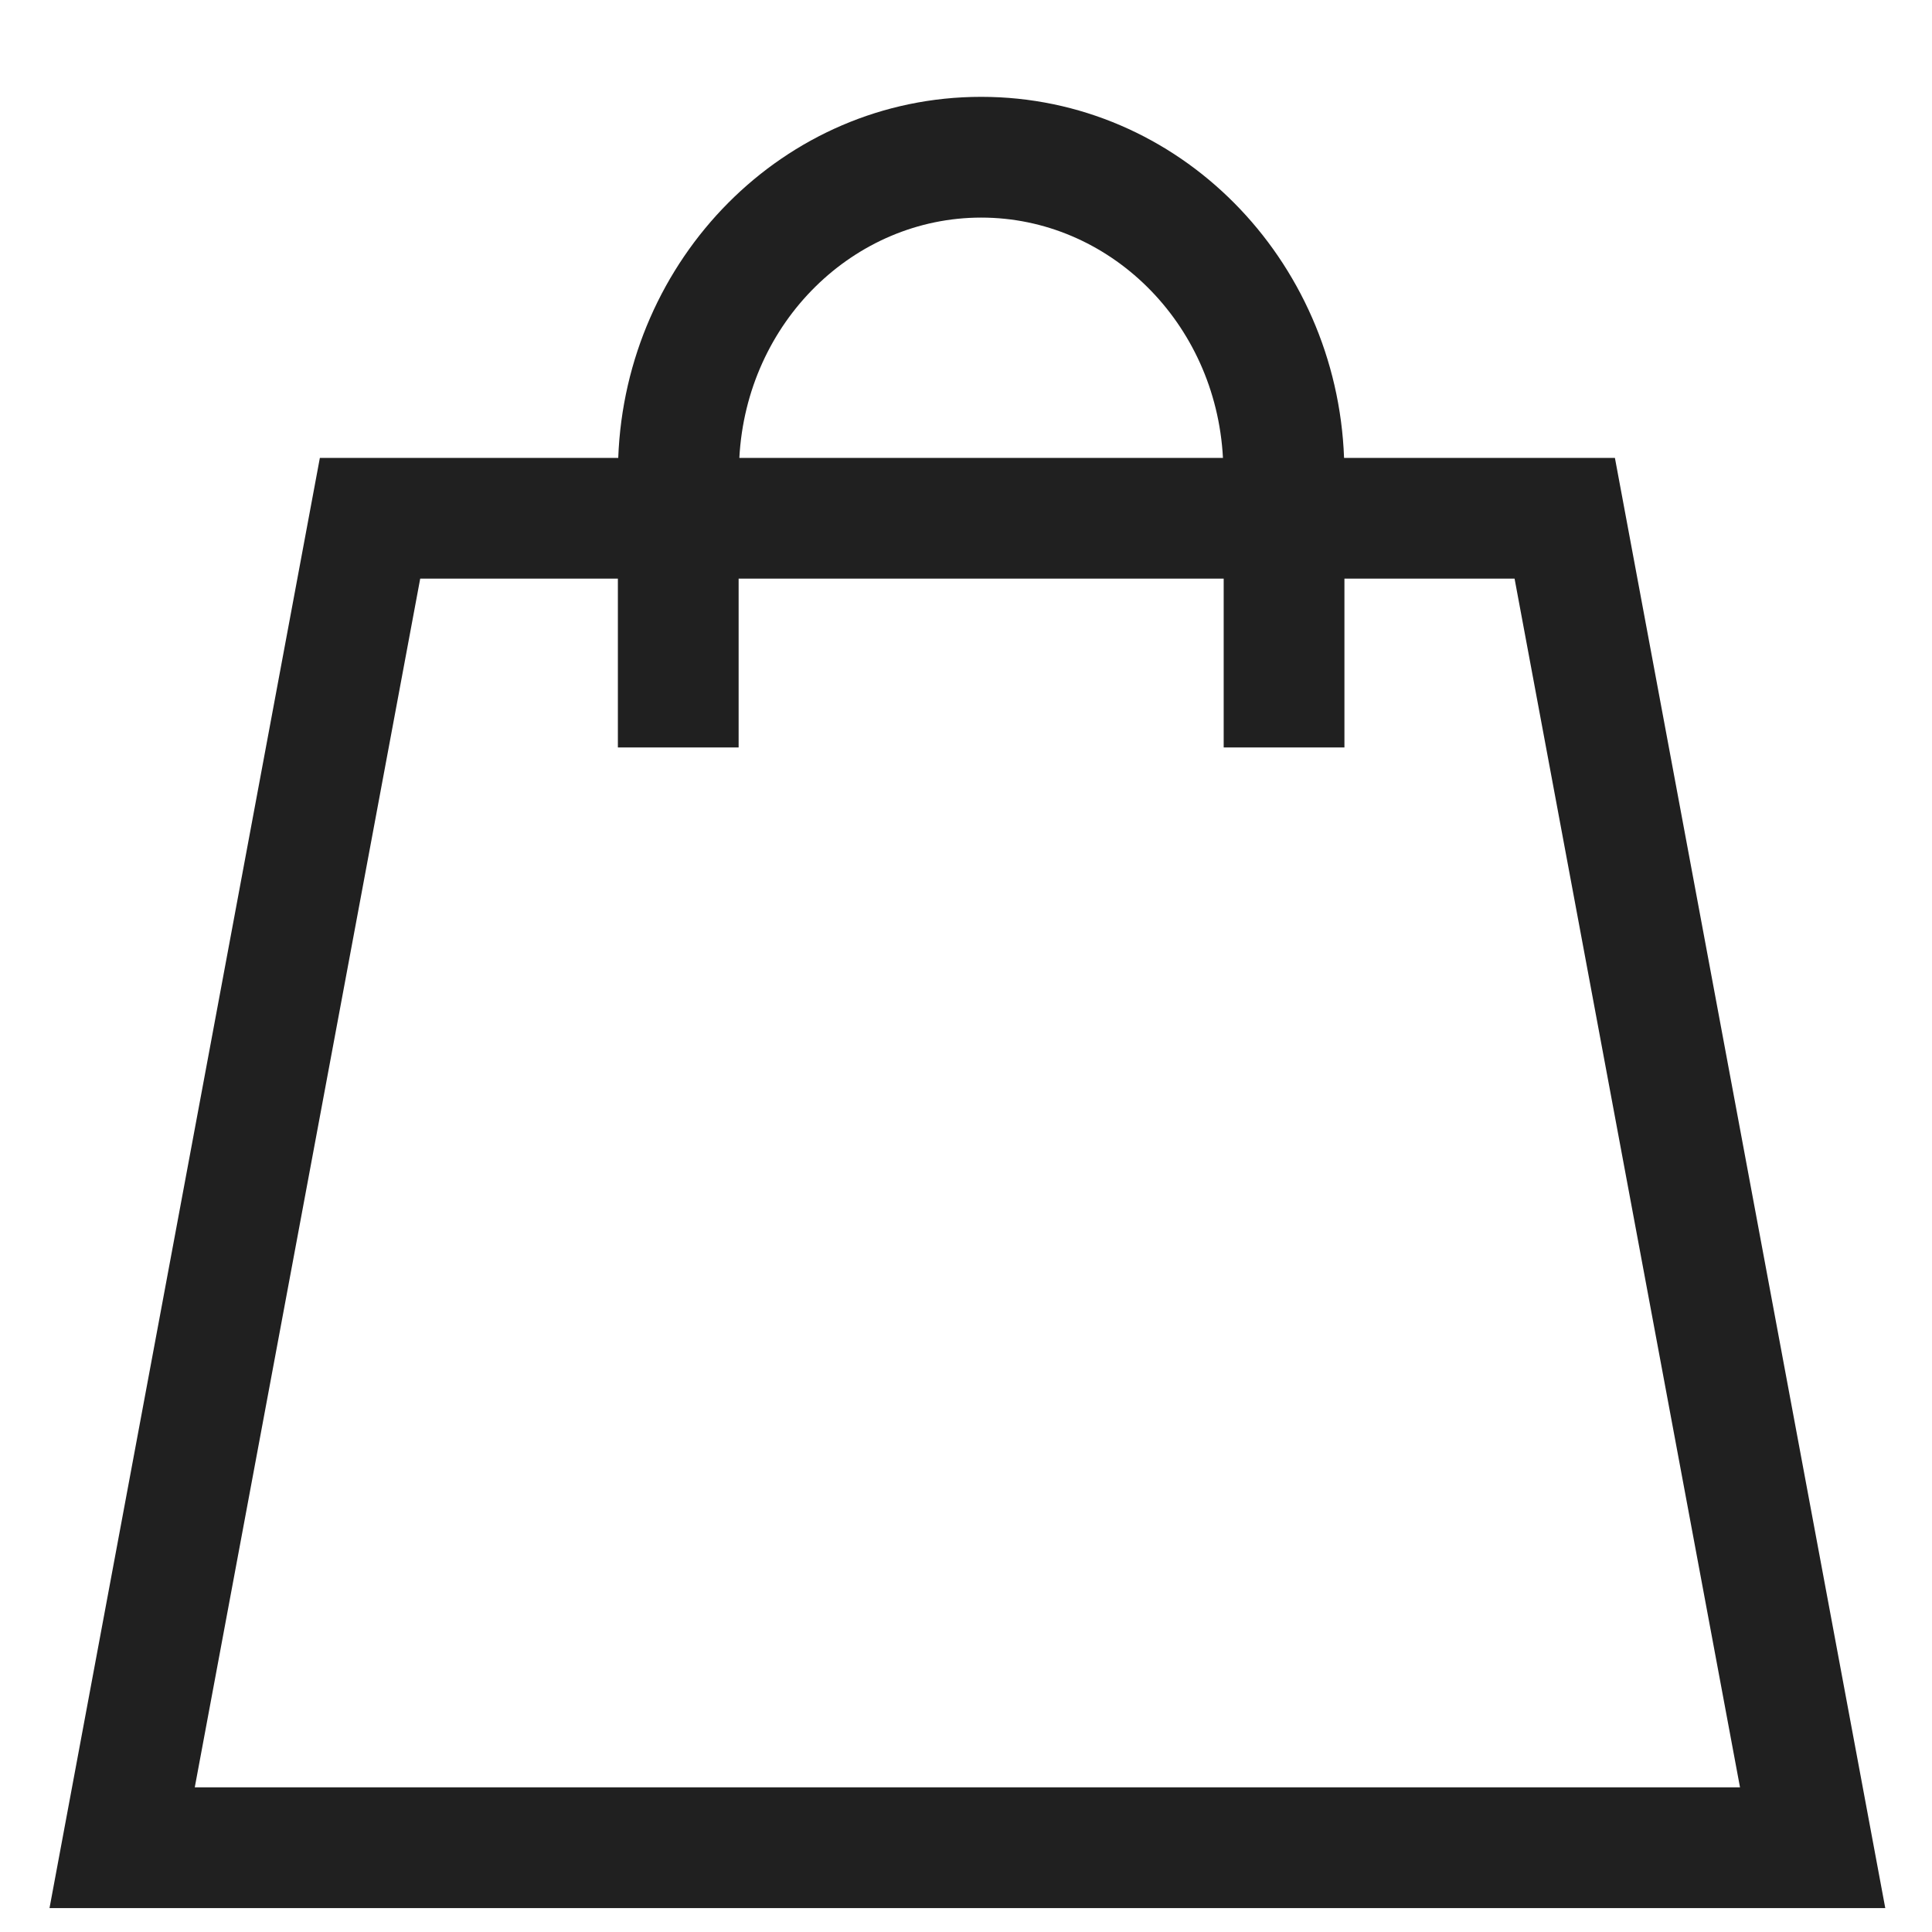
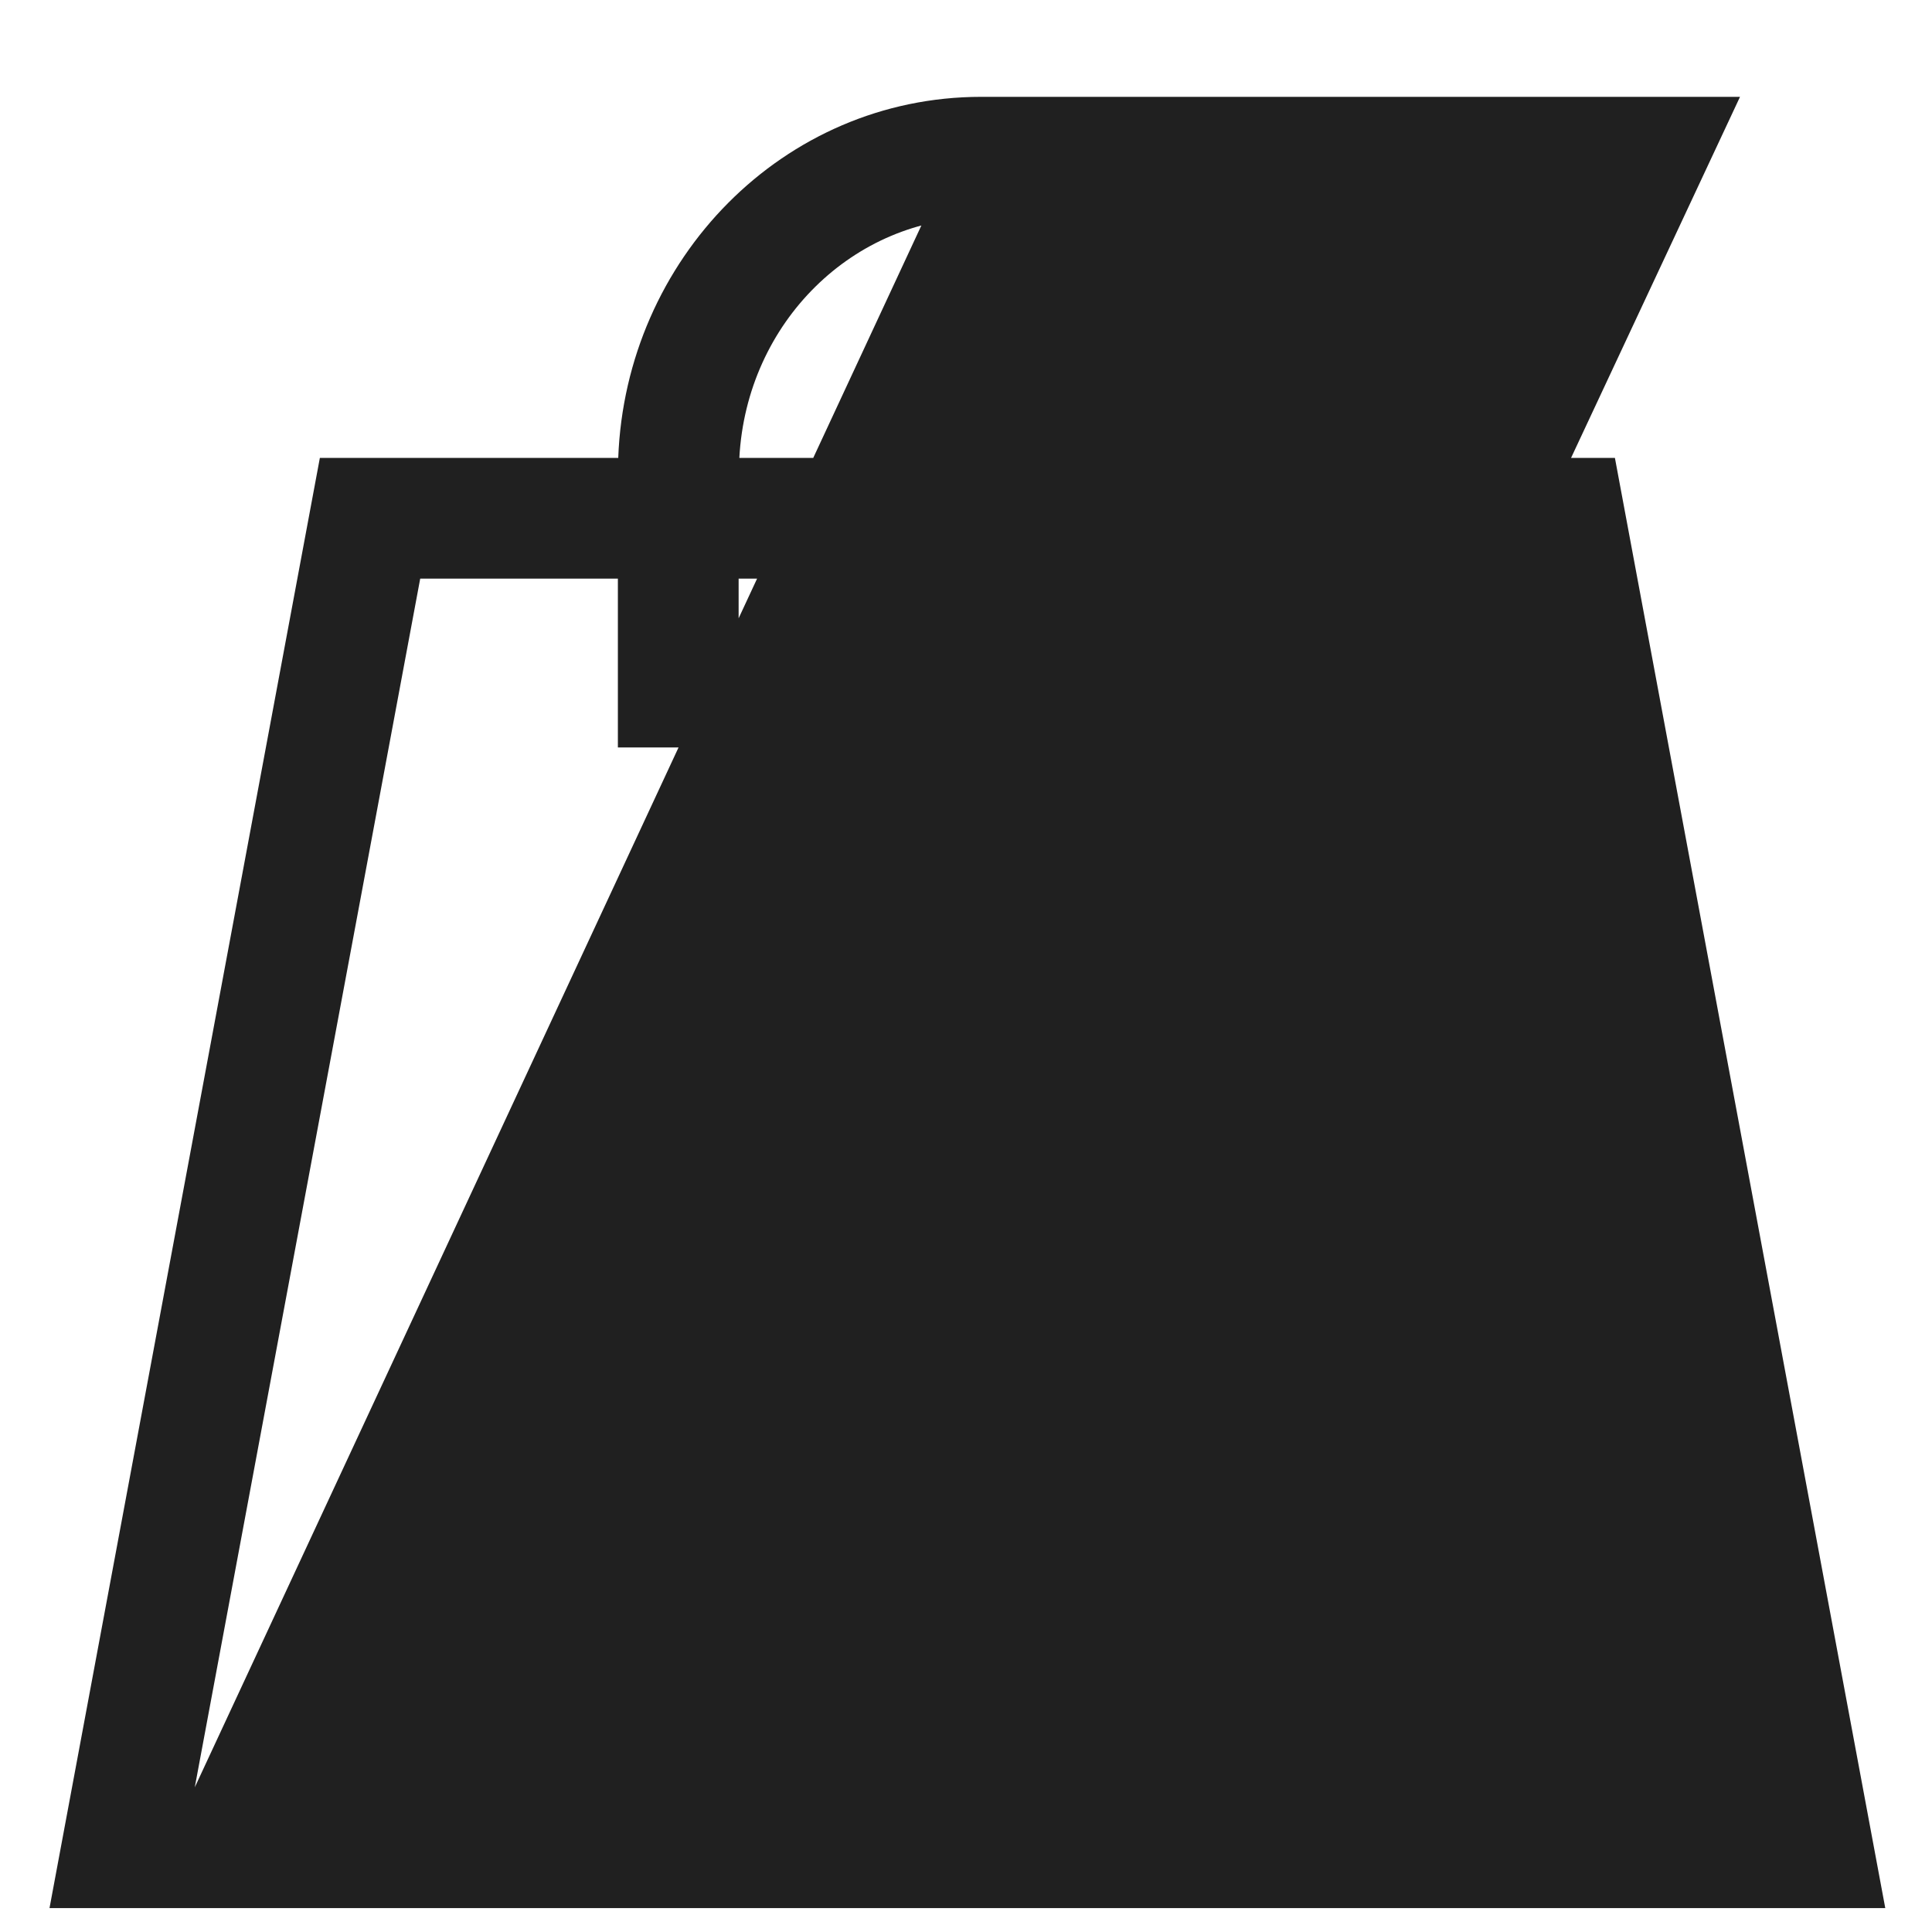
<svg xmlns="http://www.w3.org/2000/svg" width="16" height="16" viewBox="0 0 16 16" fill="none">
-   <path d="M8.126 0.802C9.766 0.802 11.07 2.148 11.131 3.792H13.374L15.613 15.802H0.41L2.649 3.792H5.12C5.181 2.147 6.486 0.802 8.126 0.802ZM1.613 14.802H14.41L12.543 4.792H11.134V6.19H10.134V4.792H6.117V6.19H5.117V4.792H3.48L1.613 14.802ZM8.126 1.802C7.073 1.802 6.183 2.666 6.123 3.792H10.128C10.068 2.666 9.179 1.802 8.126 1.802Z" fill="#202020" />
+   <path d="M8.126 0.802C9.766 0.802 11.07 2.148 11.131 3.792H13.374L15.613 15.802H0.41L2.649 3.792H5.12C5.181 2.147 6.486 0.802 8.126 0.802ZH14.41L12.543 4.792H11.134V6.19H10.134V4.792H6.117V6.19H5.117V4.792H3.48L1.613 14.802ZM8.126 1.802C7.073 1.802 6.183 2.666 6.123 3.792H10.128C10.068 2.666 9.179 1.802 8.126 1.802Z" fill="#202020" />
</svg>